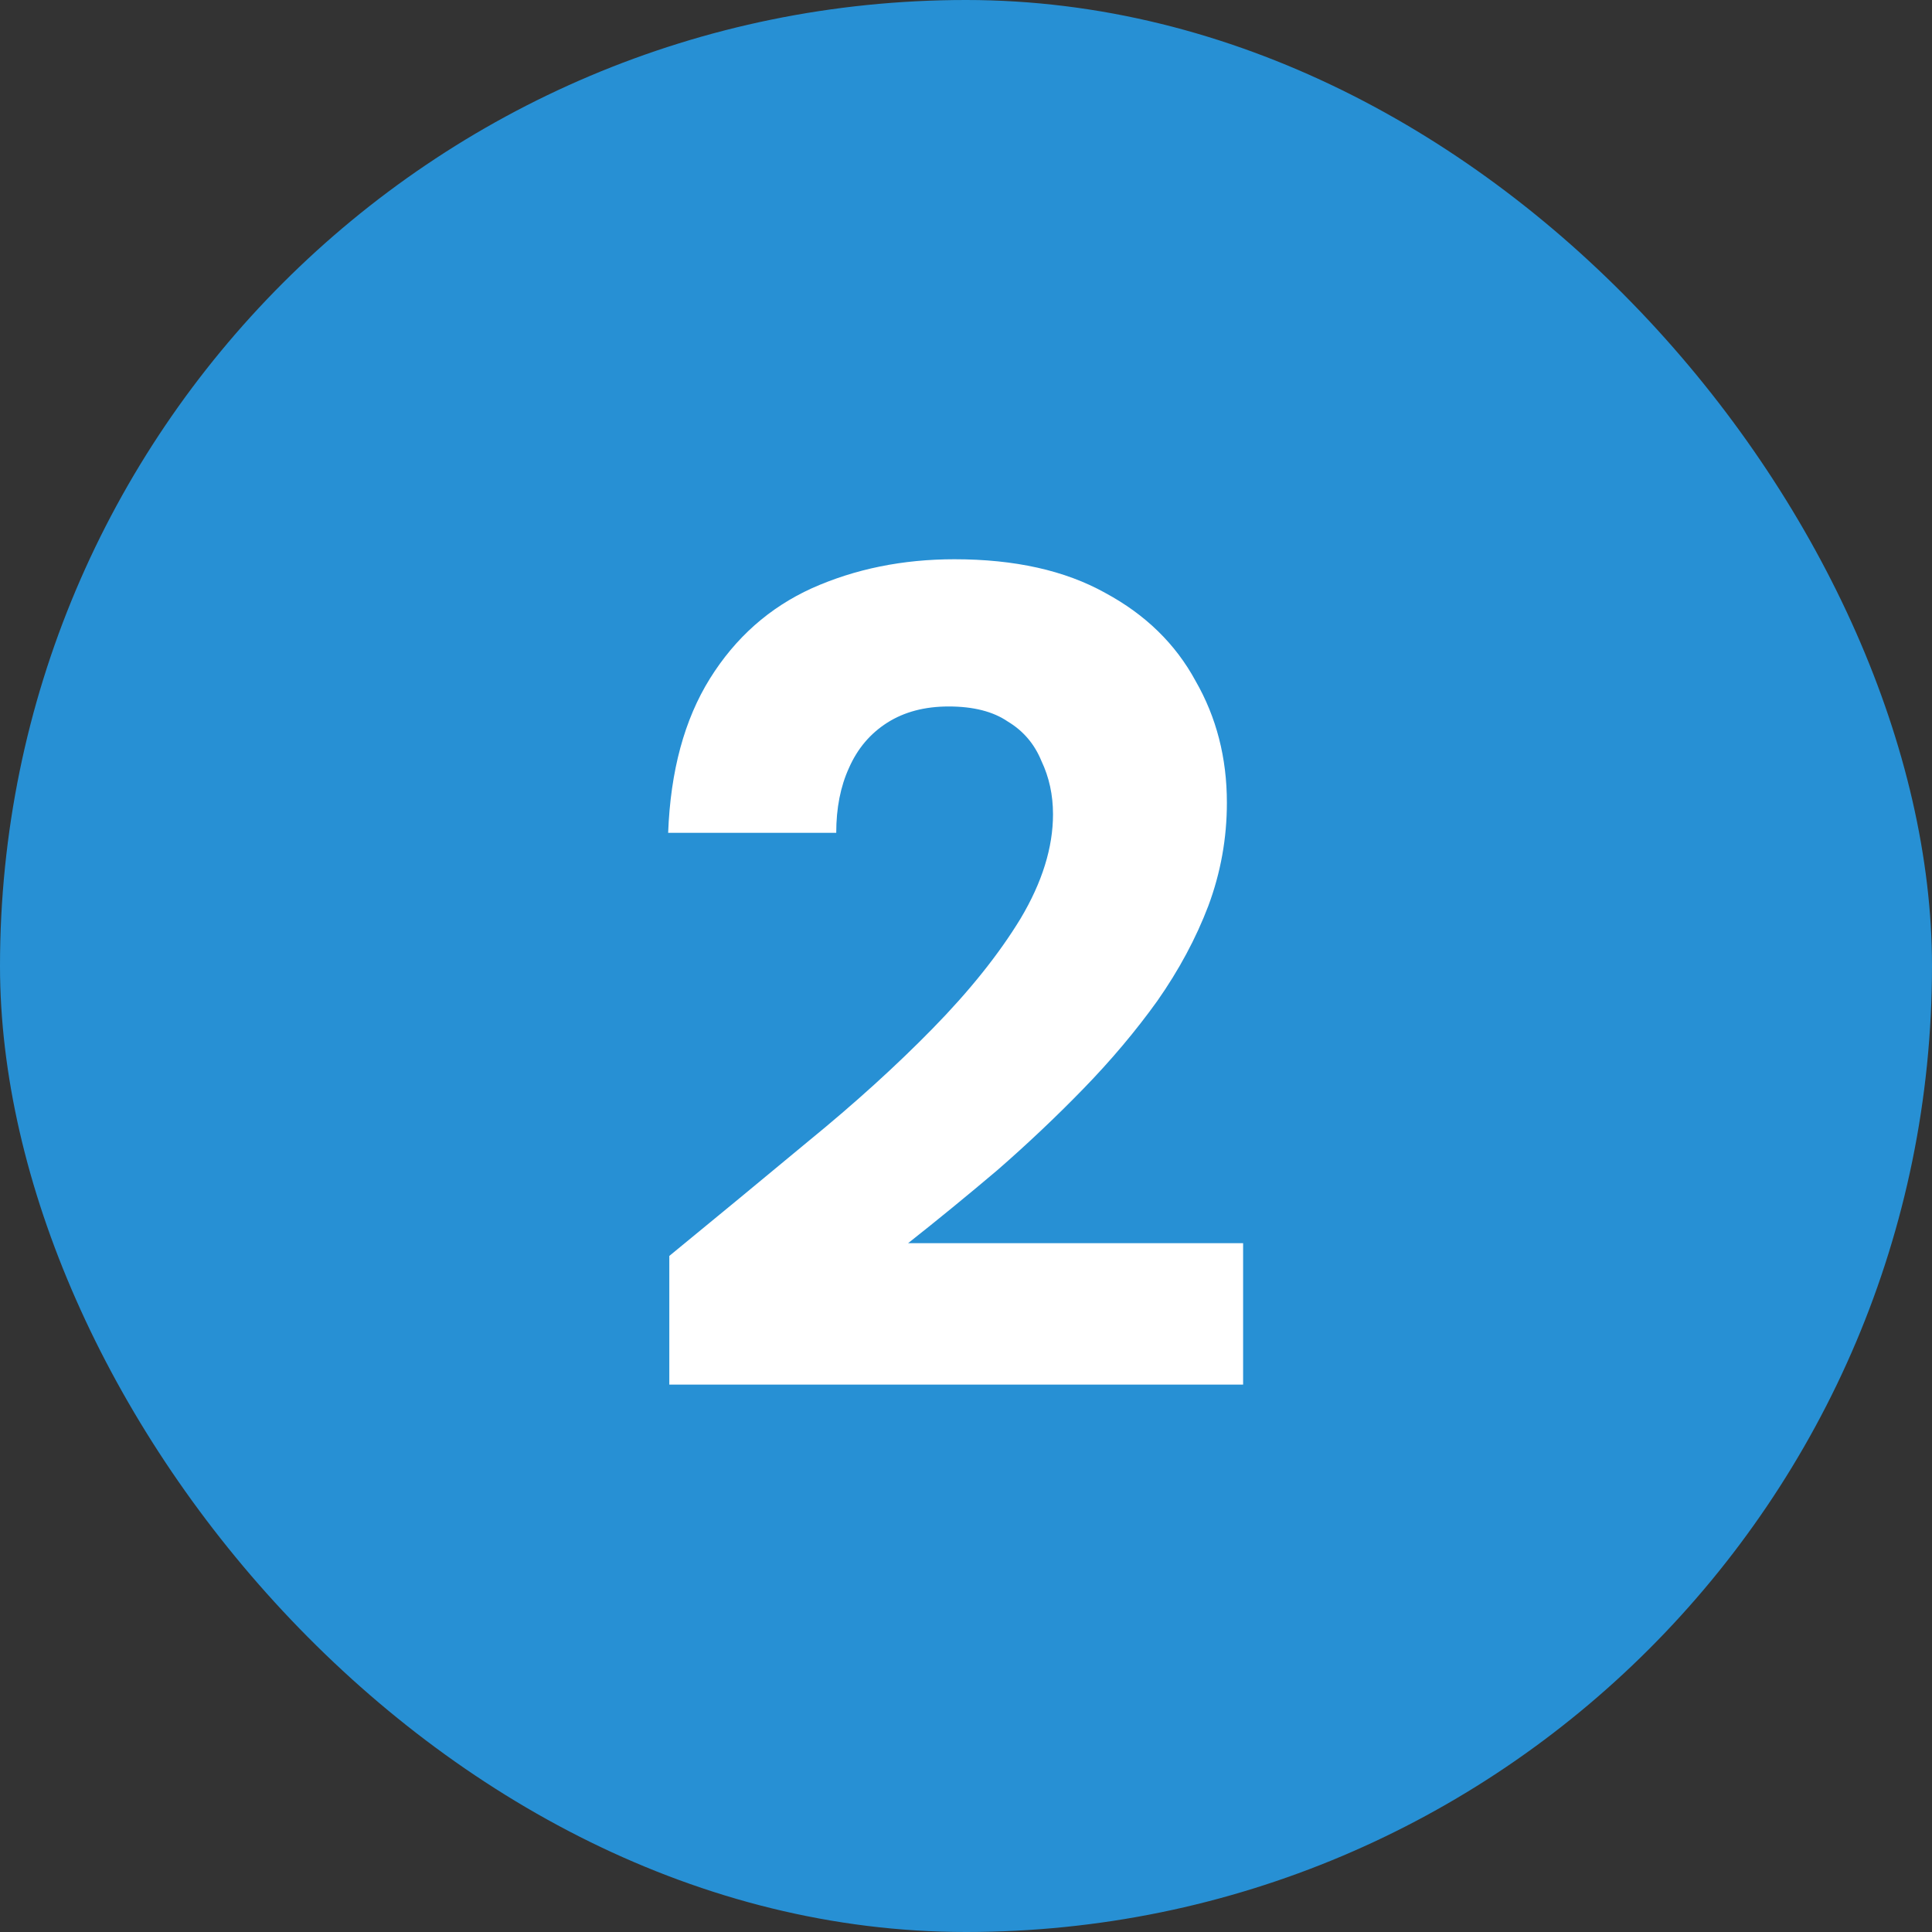
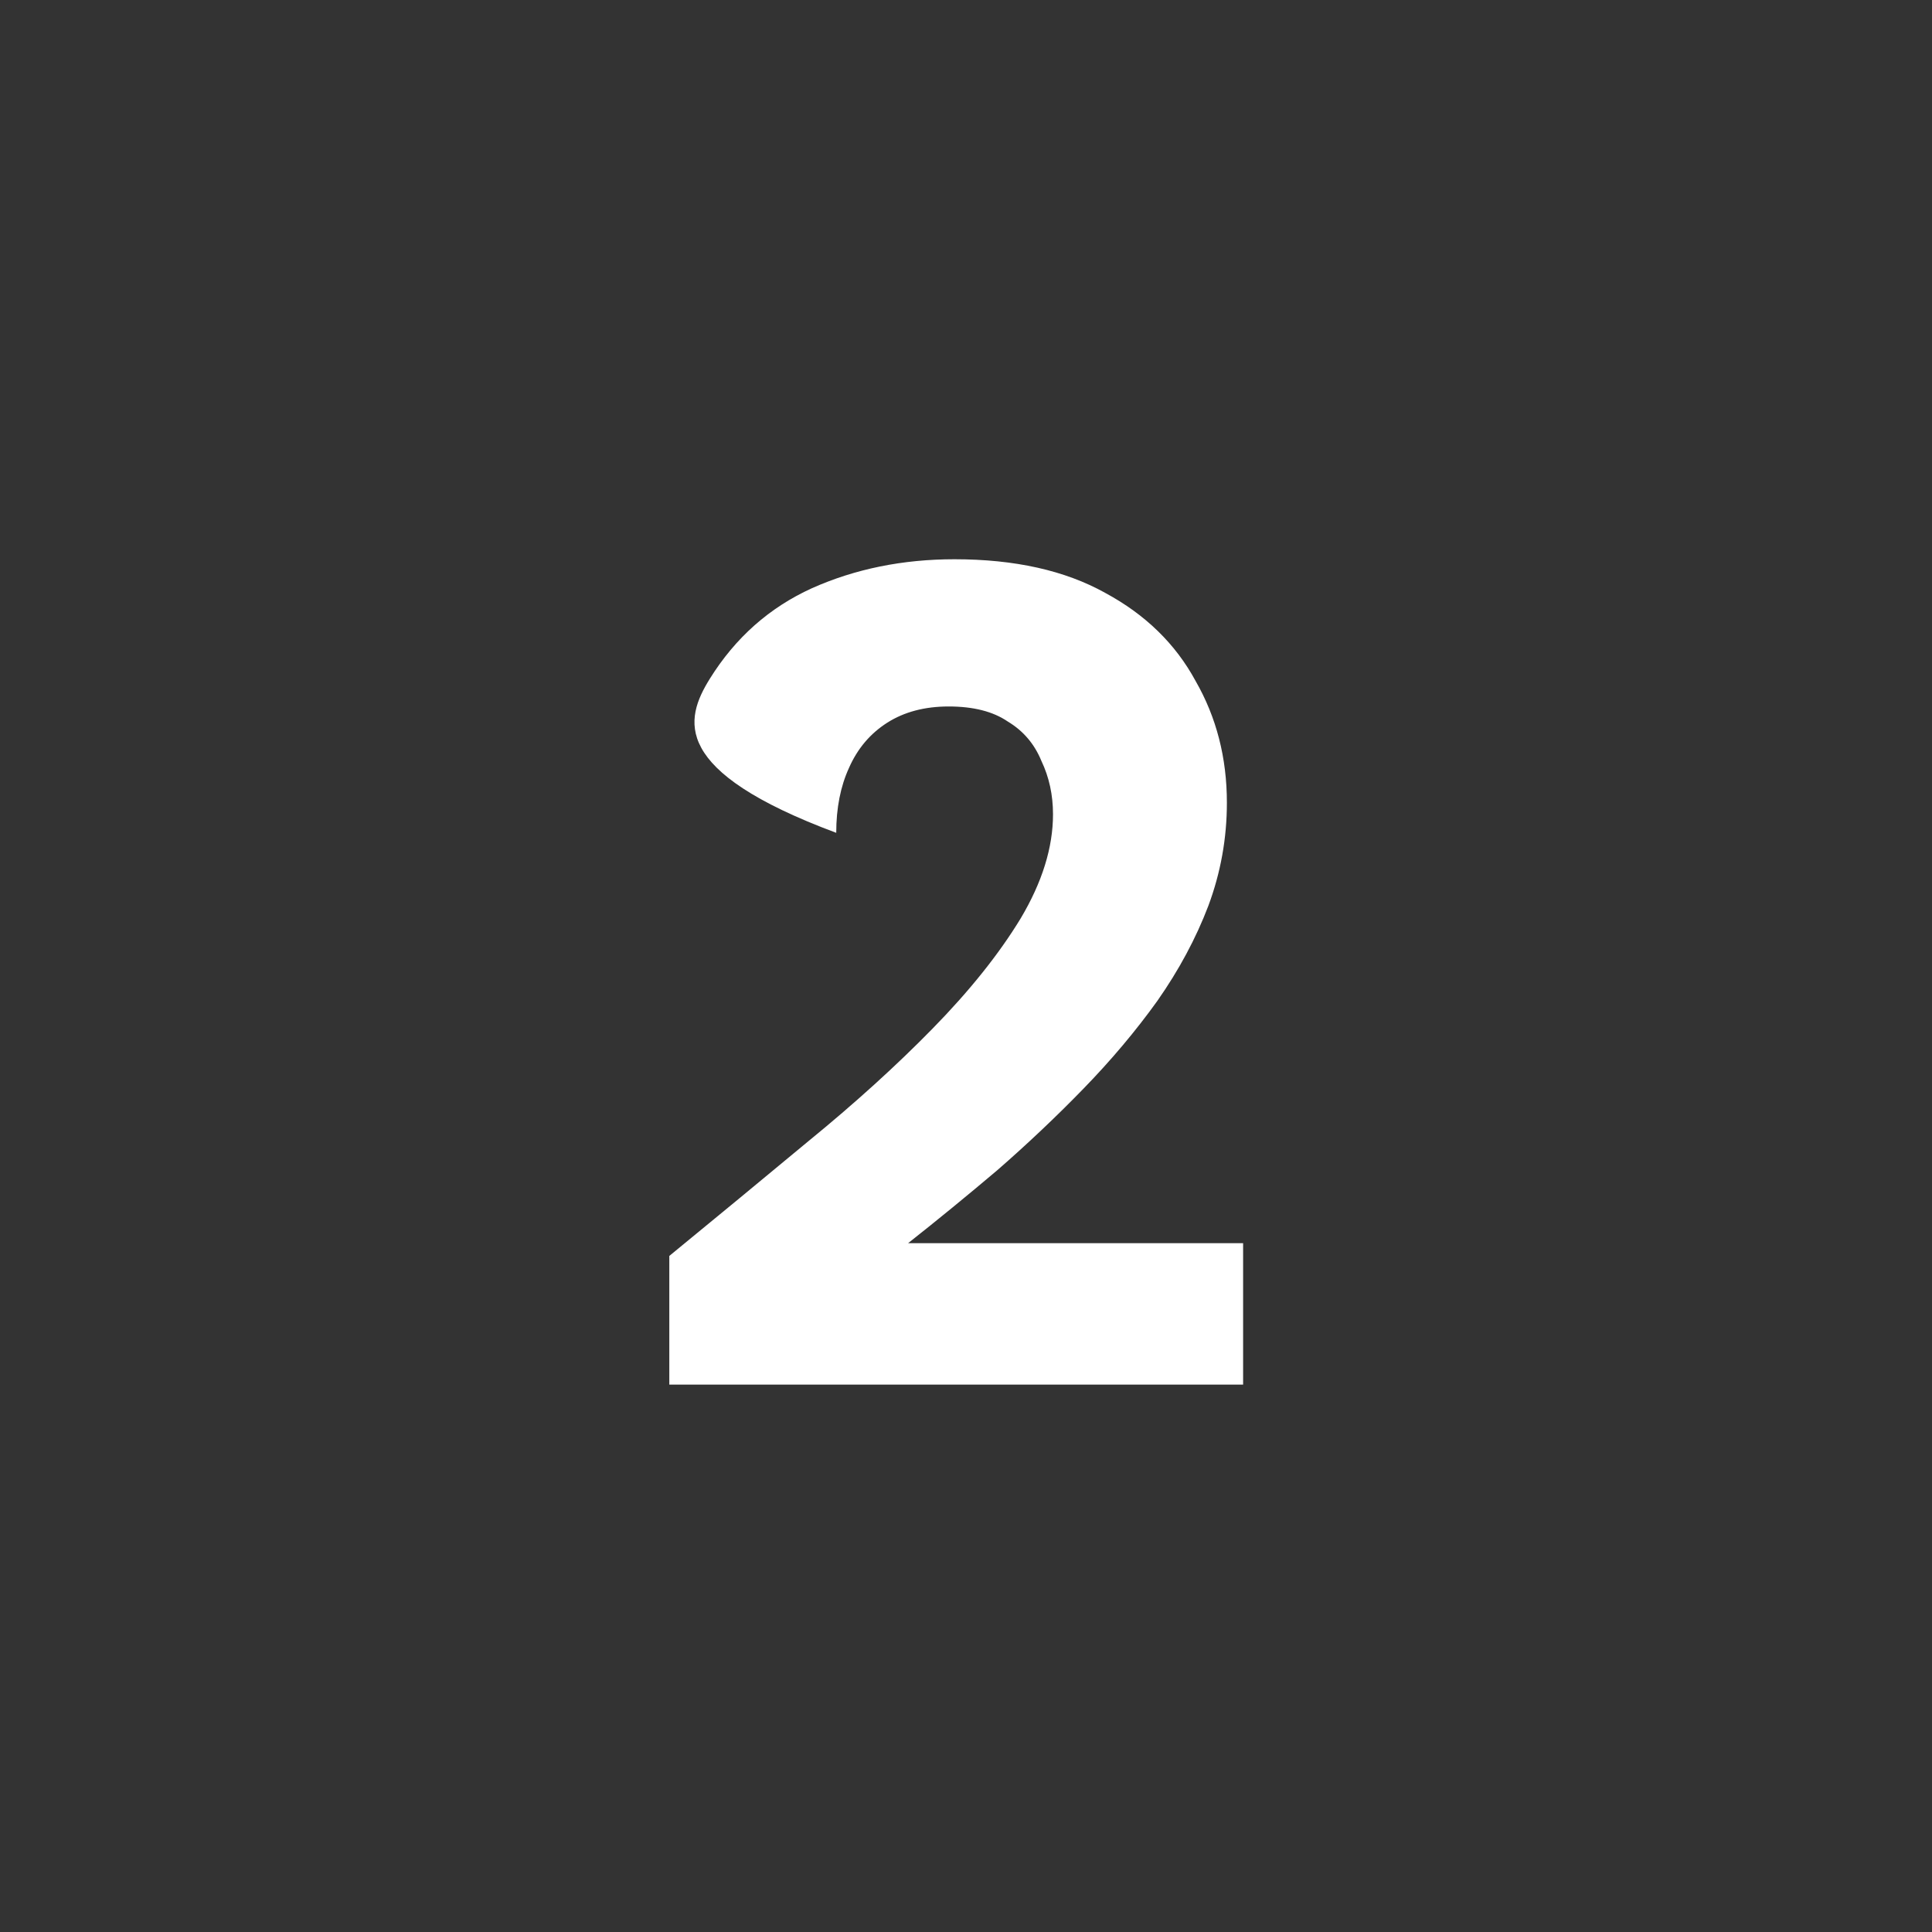
<svg xmlns="http://www.w3.org/2000/svg" width="60" height="60" viewBox="0 0 60 60" fill="none">
  <rect x="0" y="0" width="60" height="60" fill="#333333" stroke="none" />
-   <rect width="60" height="60" rx="30" fill="#2790D4" />
-   <path d="M20.786 43V39.004C22.25 37.804 23.69 36.616 25.106 35.44C26.546 34.264 27.83 33.1 28.958 31.948C30.11 30.772 31.022 29.632 31.694 28.528C32.366 27.4 32.702 26.32 32.702 25.288C32.702 24.688 32.582 24.136 32.342 23.632C32.126 23.104 31.778 22.696 31.298 22.408C30.842 22.096 30.23 21.94 29.462 21.94C28.718 21.94 28.082 22.108 27.554 22.444C27.026 22.78 26.63 23.248 26.366 23.848C26.102 24.424 25.97 25.096 25.97 25.864H20.75C20.822 23.944 21.254 22.348 22.046 21.076C22.838 19.804 23.894 18.868 25.214 18.268C26.558 17.668 28.034 17.368 29.642 17.368C31.514 17.368 33.074 17.716 34.322 18.412C35.57 19.084 36.506 19.996 37.13 21.148C37.778 22.276 38.102 23.536 38.102 24.928C38.102 26.032 37.91 27.1 37.526 28.132C37.142 29.14 36.614 30.124 35.942 31.084C35.27 32.02 34.502 32.932 33.638 33.82C32.798 34.684 31.91 35.524 30.974 36.34C30.038 37.132 29.114 37.888 28.202 38.608H38.606V43H20.786Z" fill="white" />
+   <path d="M20.786 43V39.004C22.25 37.804 23.69 36.616 25.106 35.44C26.546 34.264 27.83 33.1 28.958 31.948C30.11 30.772 31.022 29.632 31.694 28.528C32.366 27.4 32.702 26.32 32.702 25.288C32.702 24.688 32.582 24.136 32.342 23.632C32.126 23.104 31.778 22.696 31.298 22.408C30.842 22.096 30.23 21.94 29.462 21.94C28.718 21.94 28.082 22.108 27.554 22.444C27.026 22.78 26.63 23.248 26.366 23.848C26.102 24.424 25.97 25.096 25.97 25.864C20.822 23.944 21.254 22.348 22.046 21.076C22.838 19.804 23.894 18.868 25.214 18.268C26.558 17.668 28.034 17.368 29.642 17.368C31.514 17.368 33.074 17.716 34.322 18.412C35.57 19.084 36.506 19.996 37.13 21.148C37.778 22.276 38.102 23.536 38.102 24.928C38.102 26.032 37.91 27.1 37.526 28.132C37.142 29.14 36.614 30.124 35.942 31.084C35.27 32.02 34.502 32.932 33.638 33.82C32.798 34.684 31.91 35.524 30.974 36.34C30.038 37.132 29.114 37.888 28.202 38.608H38.606V43H20.786Z" fill="white" />
</svg>